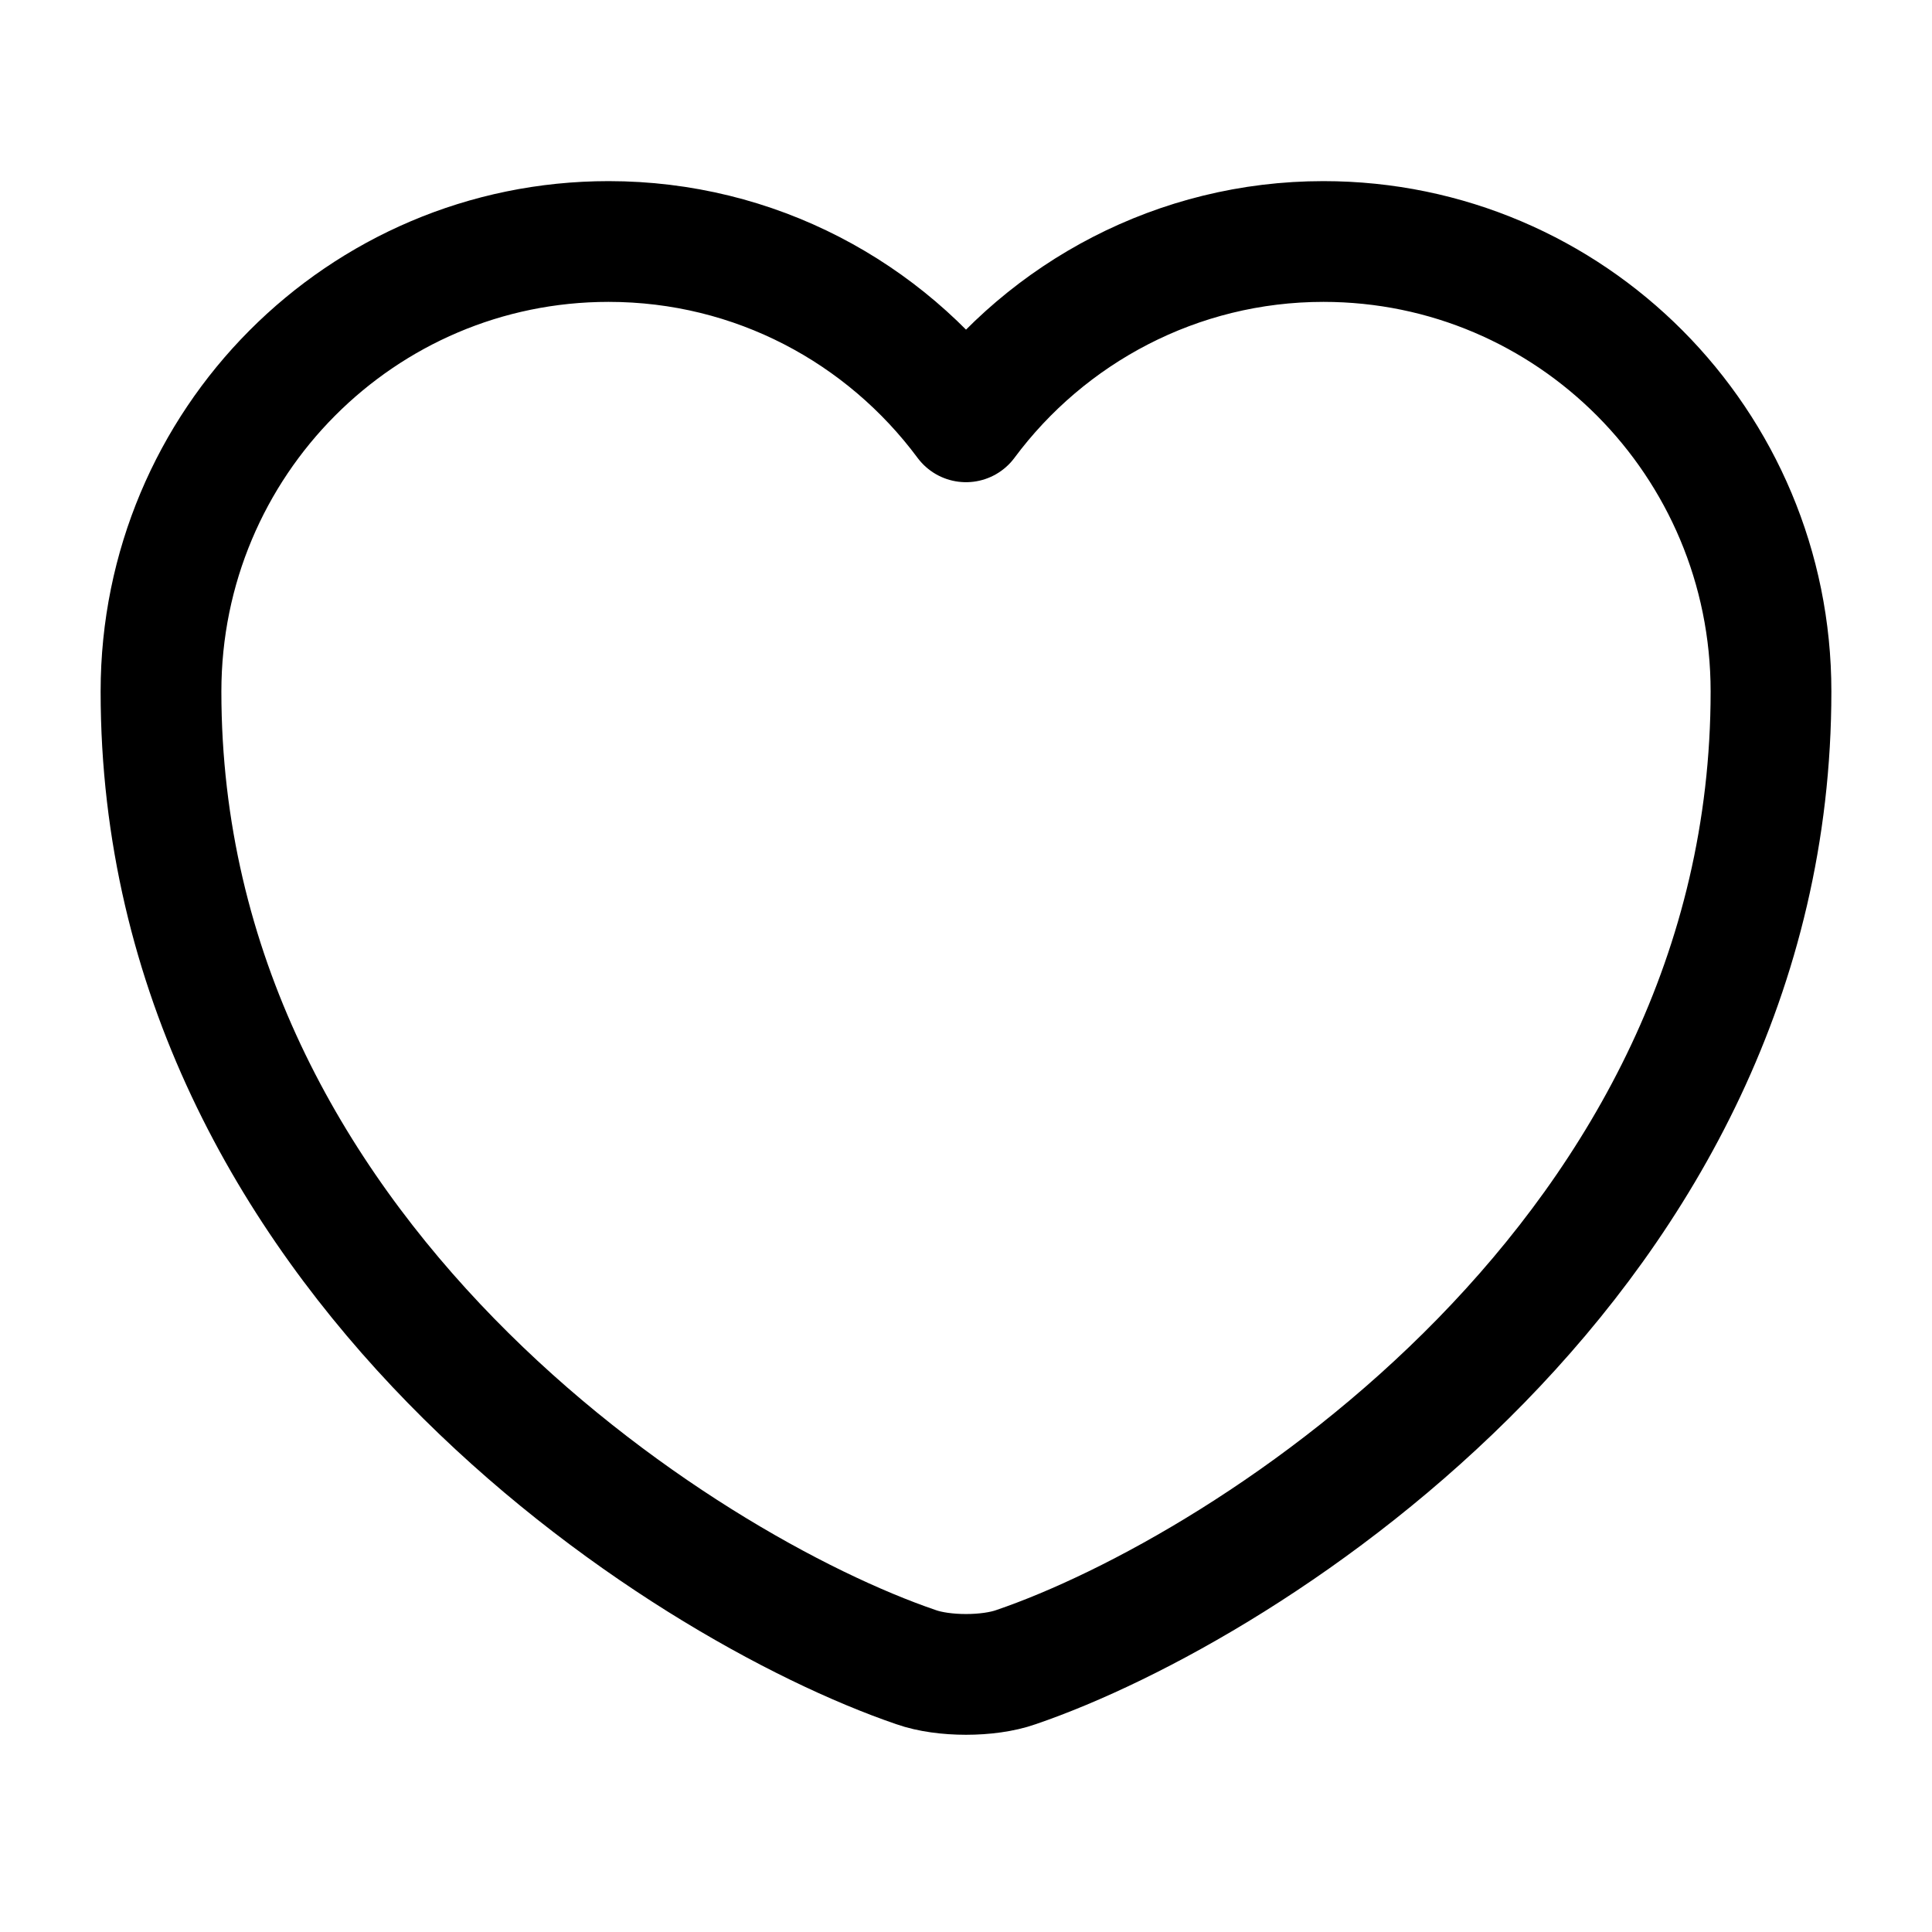
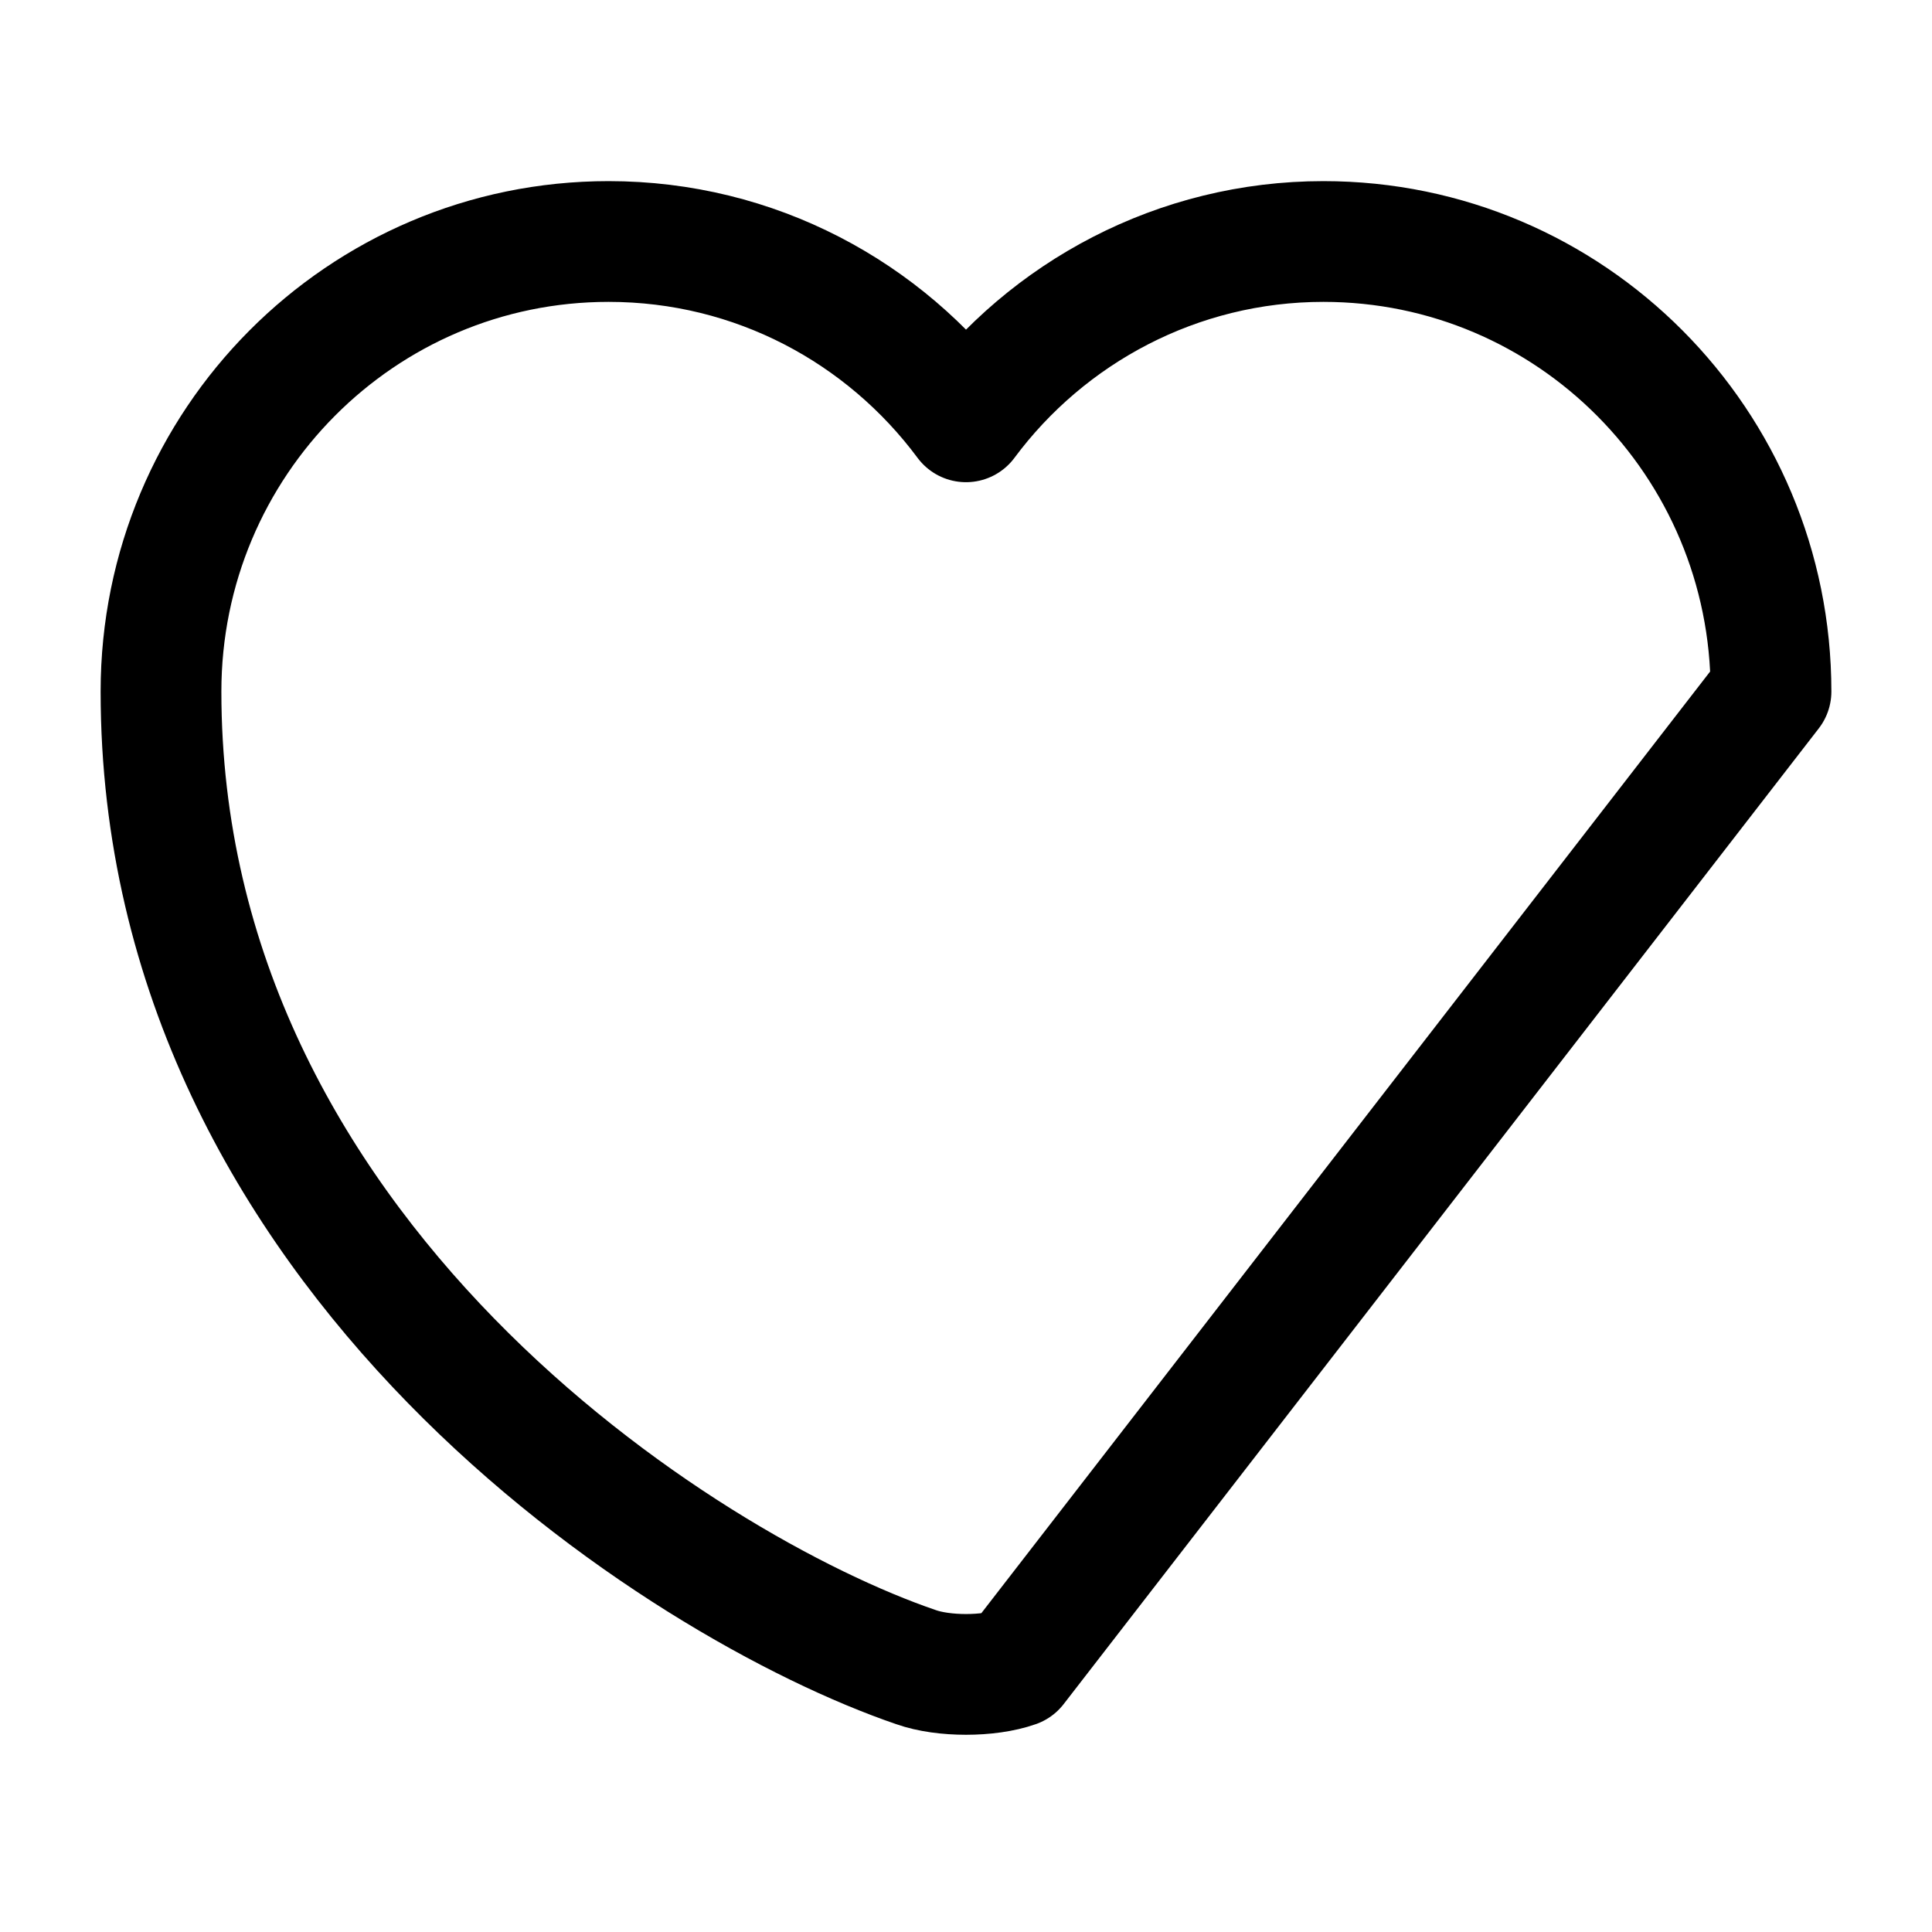
<svg xmlns="http://www.w3.org/2000/svg" width="24" height="24" viewBox="0 0 24 24" fill="none">
-   <path d="M12.62 20.71C12.28 20.83 11.72 20.83 11.38 20.71C8.48 19.72 2 15.59 2 8.59C2 5.5 4.49 3 7.56 3C9.38 3 10.99 3.88 12 5.24C13.01 3.88 14.63 3 16.44 3C19.51 3 22 5.5 22 8.59C22 15.59 15.52 19.72 12.62 20.71Z" stroke="black" stroke-width="1.5" stroke-linecap="round" stroke-linejoin="round" />
+   <path d="M12.62 20.71C12.28 20.83 11.72 20.83 11.38 20.71C8.48 19.72 2 15.59 2 8.59C2 5.5 4.49 3 7.56 3C9.38 3 10.99 3.88 12 5.24C13.01 3.88 14.63 3 16.44 3C19.51 3 22 5.5 22 8.59Z" stroke="black" stroke-width="1.5" stroke-linecap="round" stroke-linejoin="round" />
</svg>